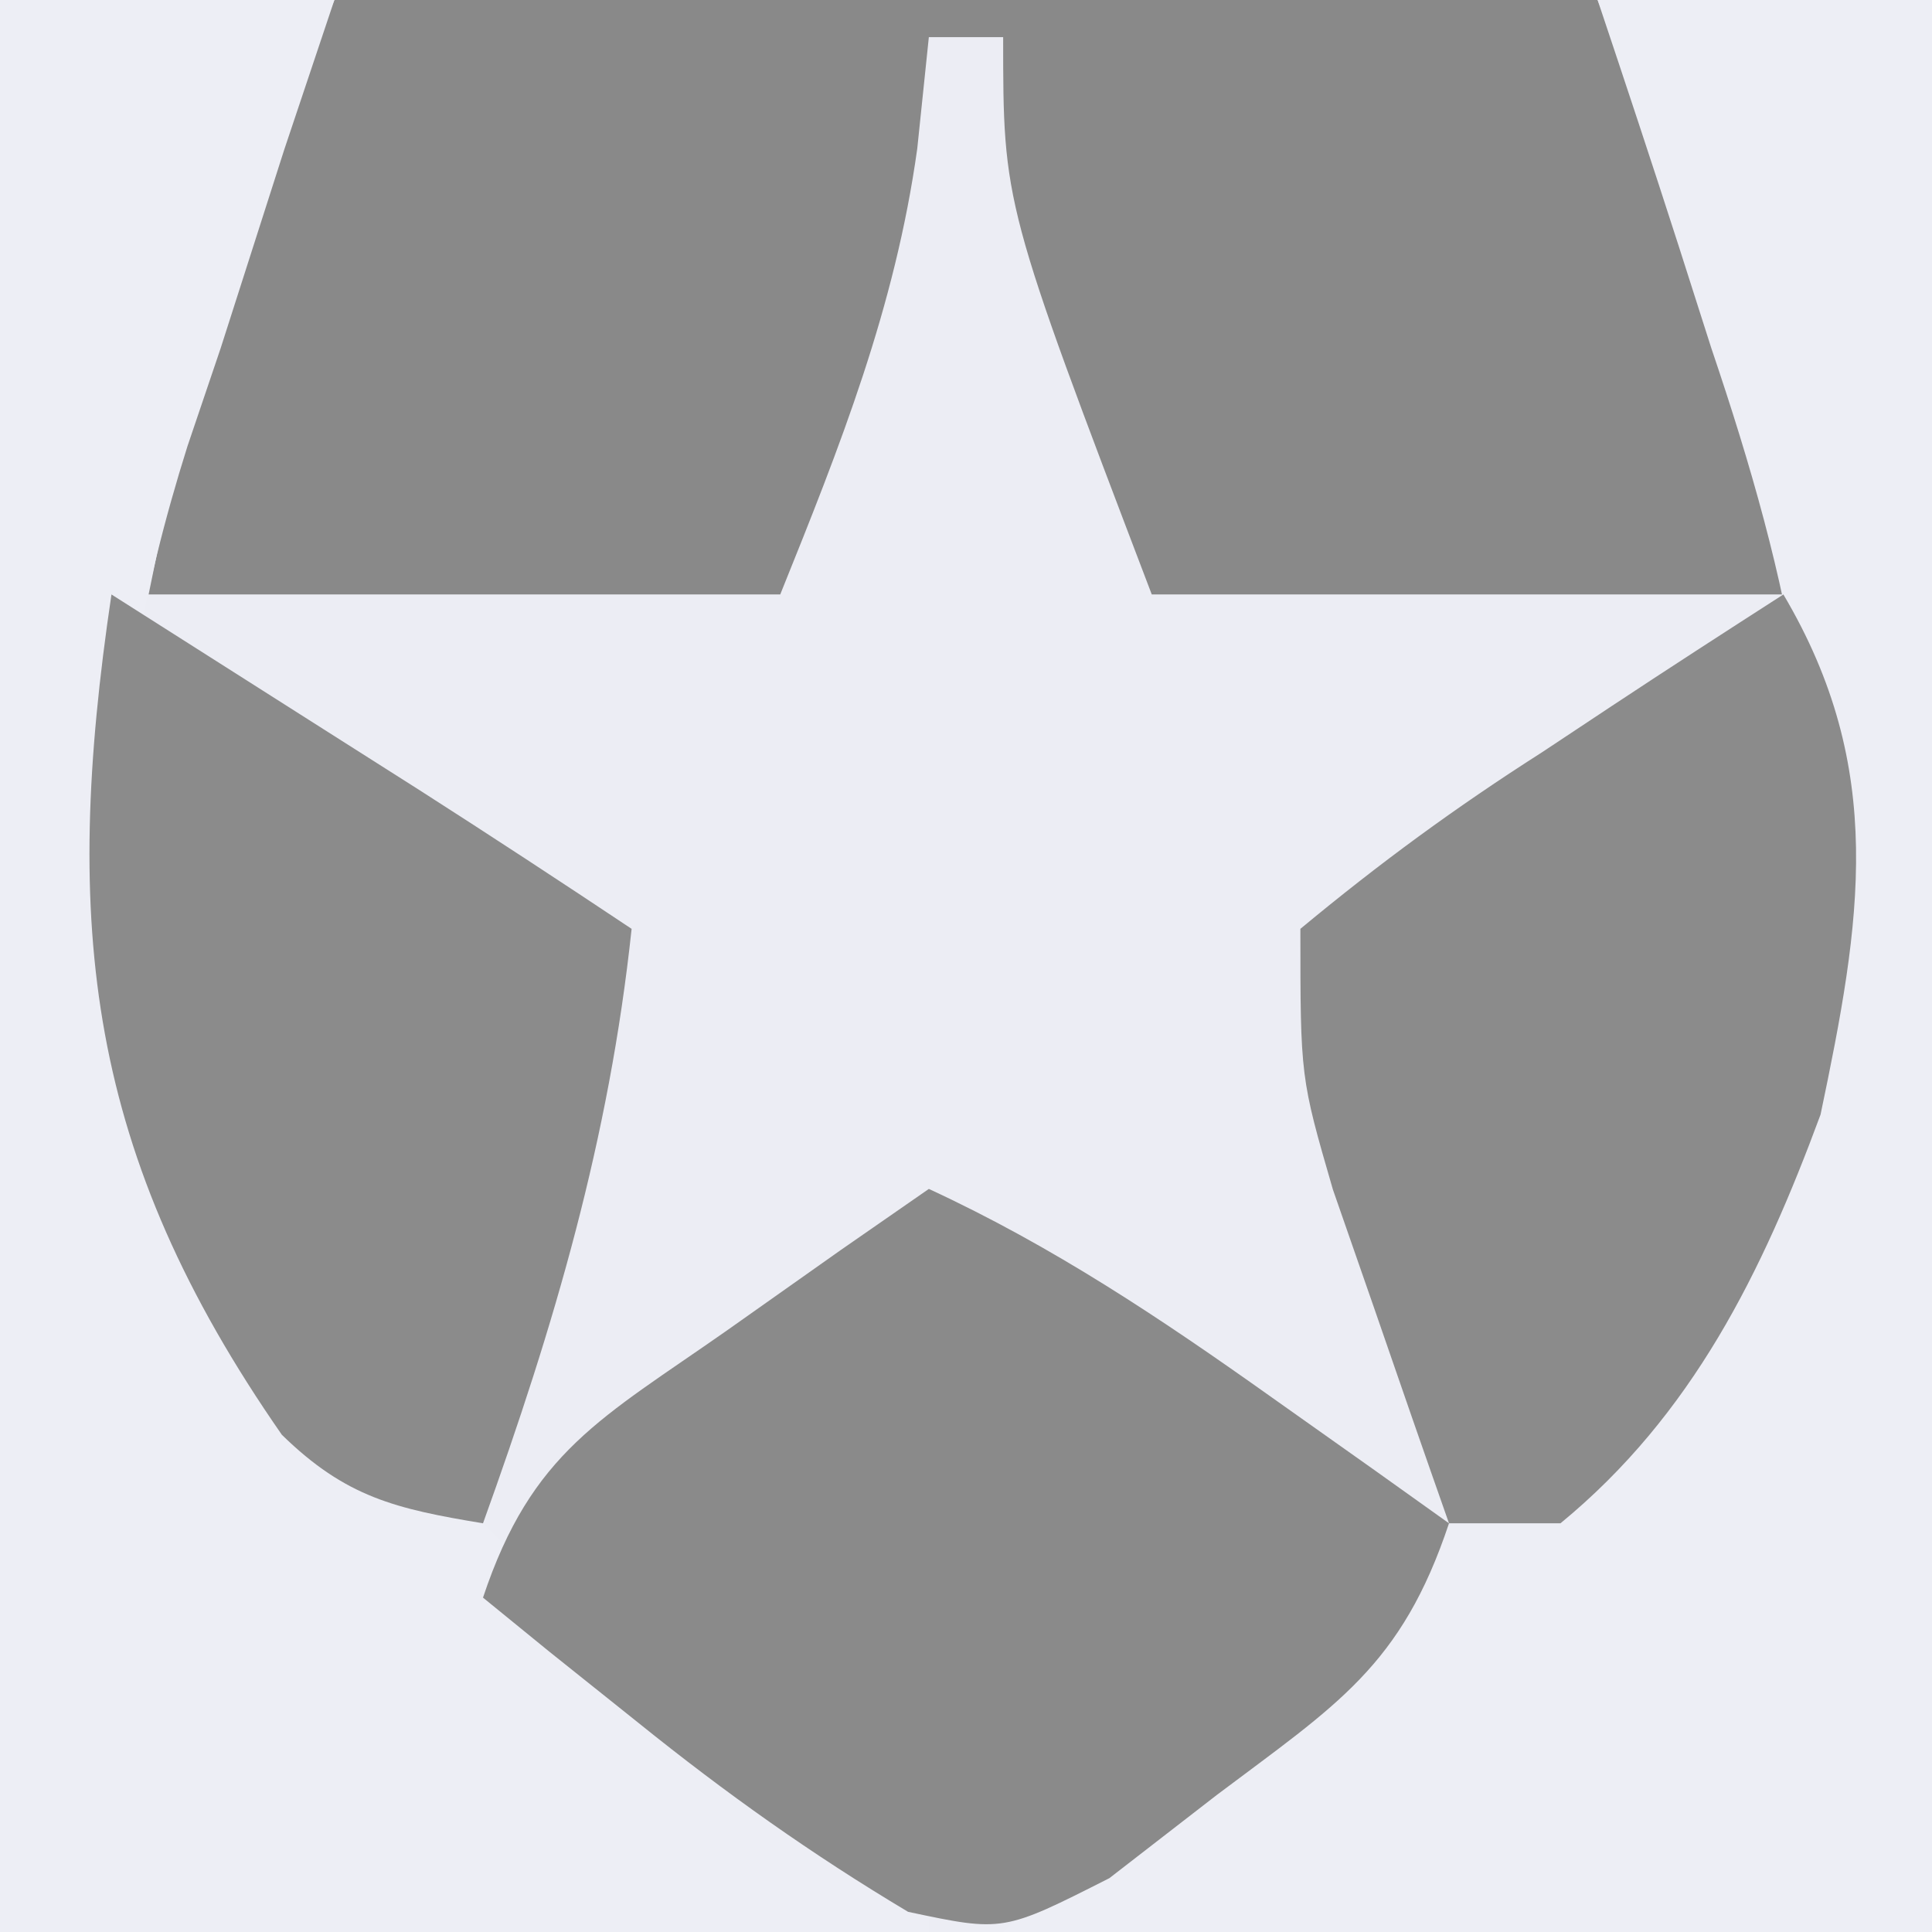
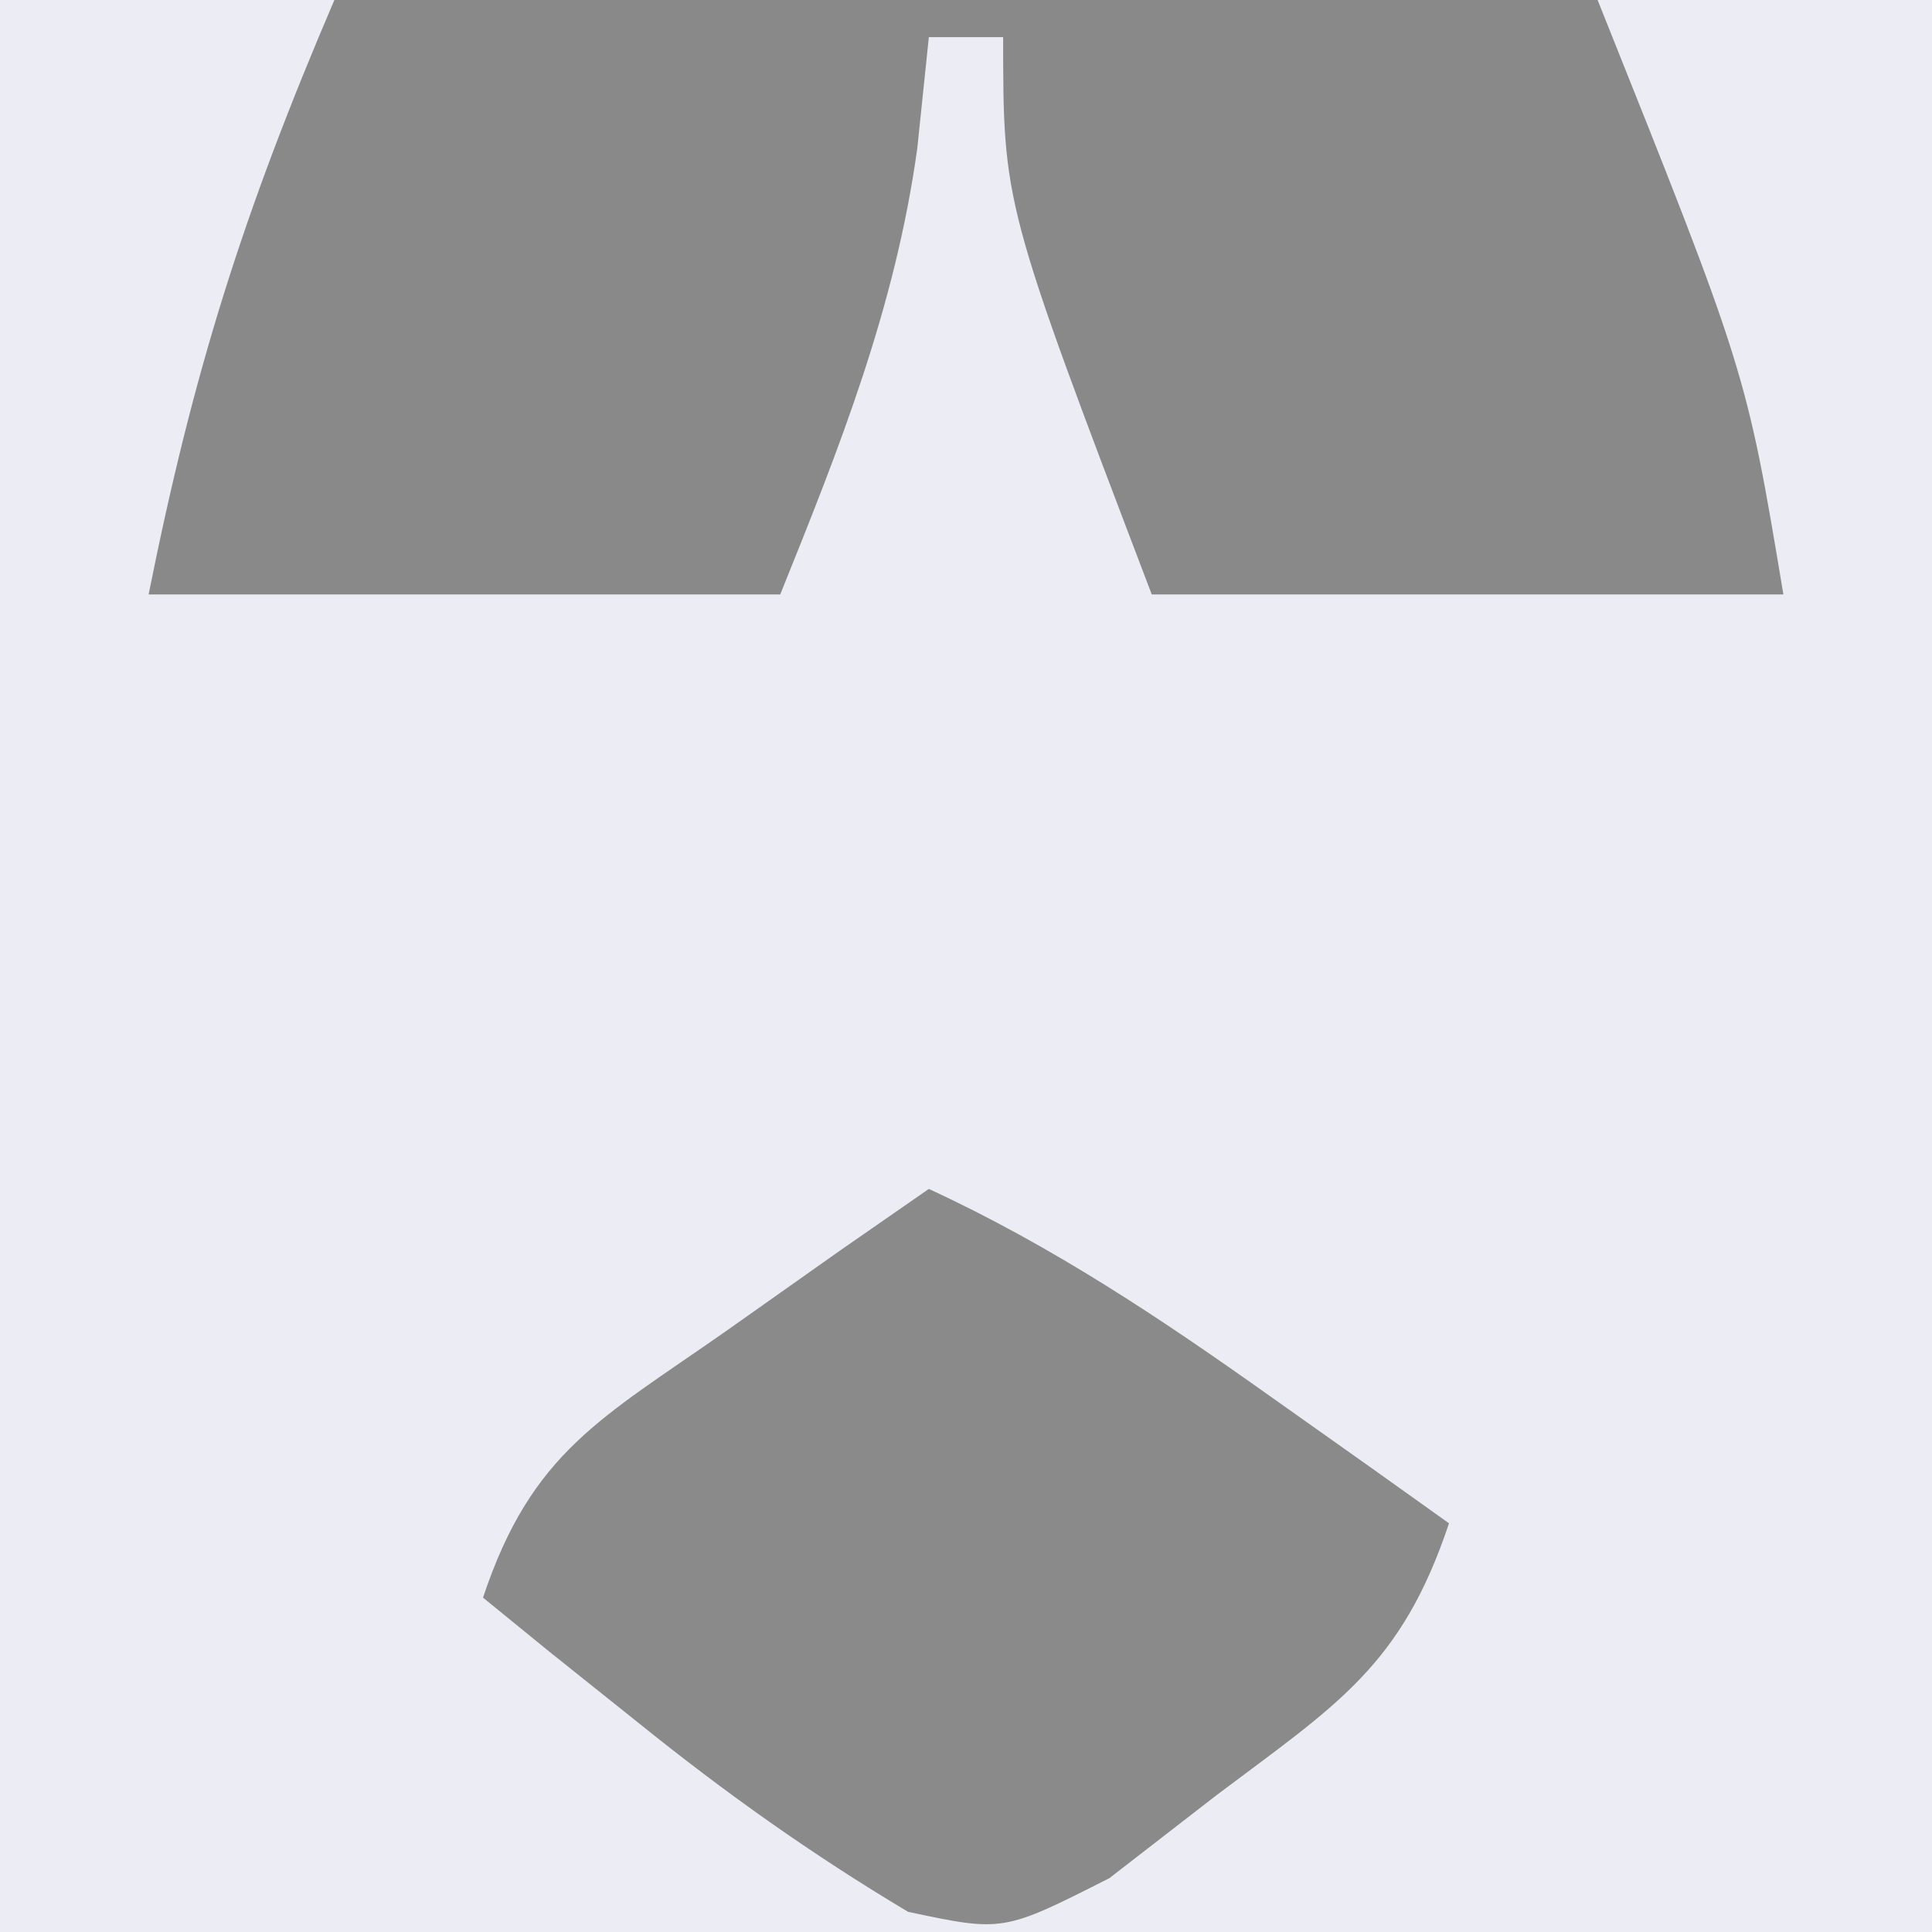
<svg xmlns="http://www.w3.org/2000/svg" width="52" height="52">
  <rect width="100%" height="100%" fill="#333333" stroke="none" />
  <path d="M0 0 C17.16 0 34.32 0 52 0 C52 17.16 52 34.32 52 52 C34.84 52 17.68 52 0 52 C0 34.84 0 17.68 0 0 Z " fill="#ECEDF4" transform="translate(0,0)" />
  <path d="M0 0 C11.22 0 22.44 0 34 0 C38 10 38 10 39 16 C33.39 16 27.78 16 22 16 C18 5.5 18 5.5 18 1 C17.34 1 16.68 1 16 1 C15.897 1.99 15.794 2.98 15.688 4 C15.092 8.283 13.614 12 12 16 C6.39 16 0.78 16 -5 16 C-3.807 10.033 -2.466 5.755 0 0 Z " fill="#898989" transform="translate(9,0)" />
-   <path d="M0 0 C2.97 0 5.94 0 9 0 C9 17.16 9 34.32 9 52 C0.75 52 -7.5 52 -16 52 C-12.254 48.254 -9.295 45.831 -5 43 C-4.67 42.34 -4.34 41.68 -4 41 C-3.237 40.629 -2.474 40.258 -1.688 39.875 C2.632 36.861 4.375 32.847 5.493 27.753 C6.351 20.989 5.232 15.783 3.062 9.375 C2.772 8.466 2.481 7.557 2.182 6.621 C1.471 4.409 0.738 2.203 0 0 Z " fill="#EDEEF5" transform="translate(43,0)" />
-   <path d="M0 0 C2.97 0 5.94 0 9 0 C8.555 1.328 8.111 2.655 7.652 4.023 C7.08 5.807 6.508 7.591 5.938 9.375 C5.643 10.245 5.348 11.115 5.045 12.012 C2.563 19.896 2.418 26.779 5.75 34.438 C7.628 37.827 9.526 39.221 13 41 C14.667 42.667 16.333 44.333 18 46 C19.255 46.938 20.527 47.855 21.812 48.75 C22.864 49.492 23.916 50.235 25 51 C25 51.33 25 51.66 25 52 C16.75 52 8.5 52 0 52 C0 34.84 0 17.68 0 0 Z " fill="#EDEEF5" transform="translate(0,0)" />
  <path d="M0 0 C3.347 1.548 6.247 3.491 9.25 5.625 C10.142 6.257 11.034 6.888 11.953 7.539 C12.966 8.262 12.966 8.262 14 9 C12.716 12.853 10.972 13.887 7.75 16.312 C6.796 17.051 5.842 17.79 4.859 18.551 C2 20 2 20 -0.559 19.457 C-3.143 17.915 -5.469 16.263 -7.812 14.375 C-8.603 13.743 -9.393 13.112 -10.207 12.461 C-11.095 11.738 -11.095 11.738 -12 11 C-10.688 7.063 -8.804 6.173 -5.438 3.812 C-4.426 3.097 -3.414 2.382 -2.371 1.645 C-1.589 1.102 -0.806 0.559 0 0 Z " fill="#8A8A8A" transform="translate(25,32)" />
-   <path d="M0 0 C2.787 4.71 2.092 8.796 1 14 C-0.571 18.249 -2.449 22.083 -6 25 C-6.99 25 -7.98 25 -9 25 C-9.674 23.086 -10.339 21.169 -11 19.25 C-11.371 18.183 -11.742 17.115 -12.125 16.016 C-13 13 -13 13 -13 9 C-10.852 7.218 -8.834 5.74 -6.5 4.25 C-5.88 3.839 -5.26 3.428 -4.621 3.004 C-3.089 1.99 -1.545 0.993 0 0 Z " fill="#8B8B8B" transform="translate(48,16)" />
-   <path d="M0 0 C1.771 1.125 3.542 2.25 5.312 3.375 C6.299 4.001 7.285 4.628 8.301 5.273 C10.213 6.497 12.111 7.741 14 9 C13.399 14.65 11.925 19.662 10 25 C7.654 24.611 6.309 24.302 4.586 22.617 C-0.66 15.07 -1.334 8.958 0 0 Z " fill="#8B8B8B" transform="translate(3,16)" />
</svg>